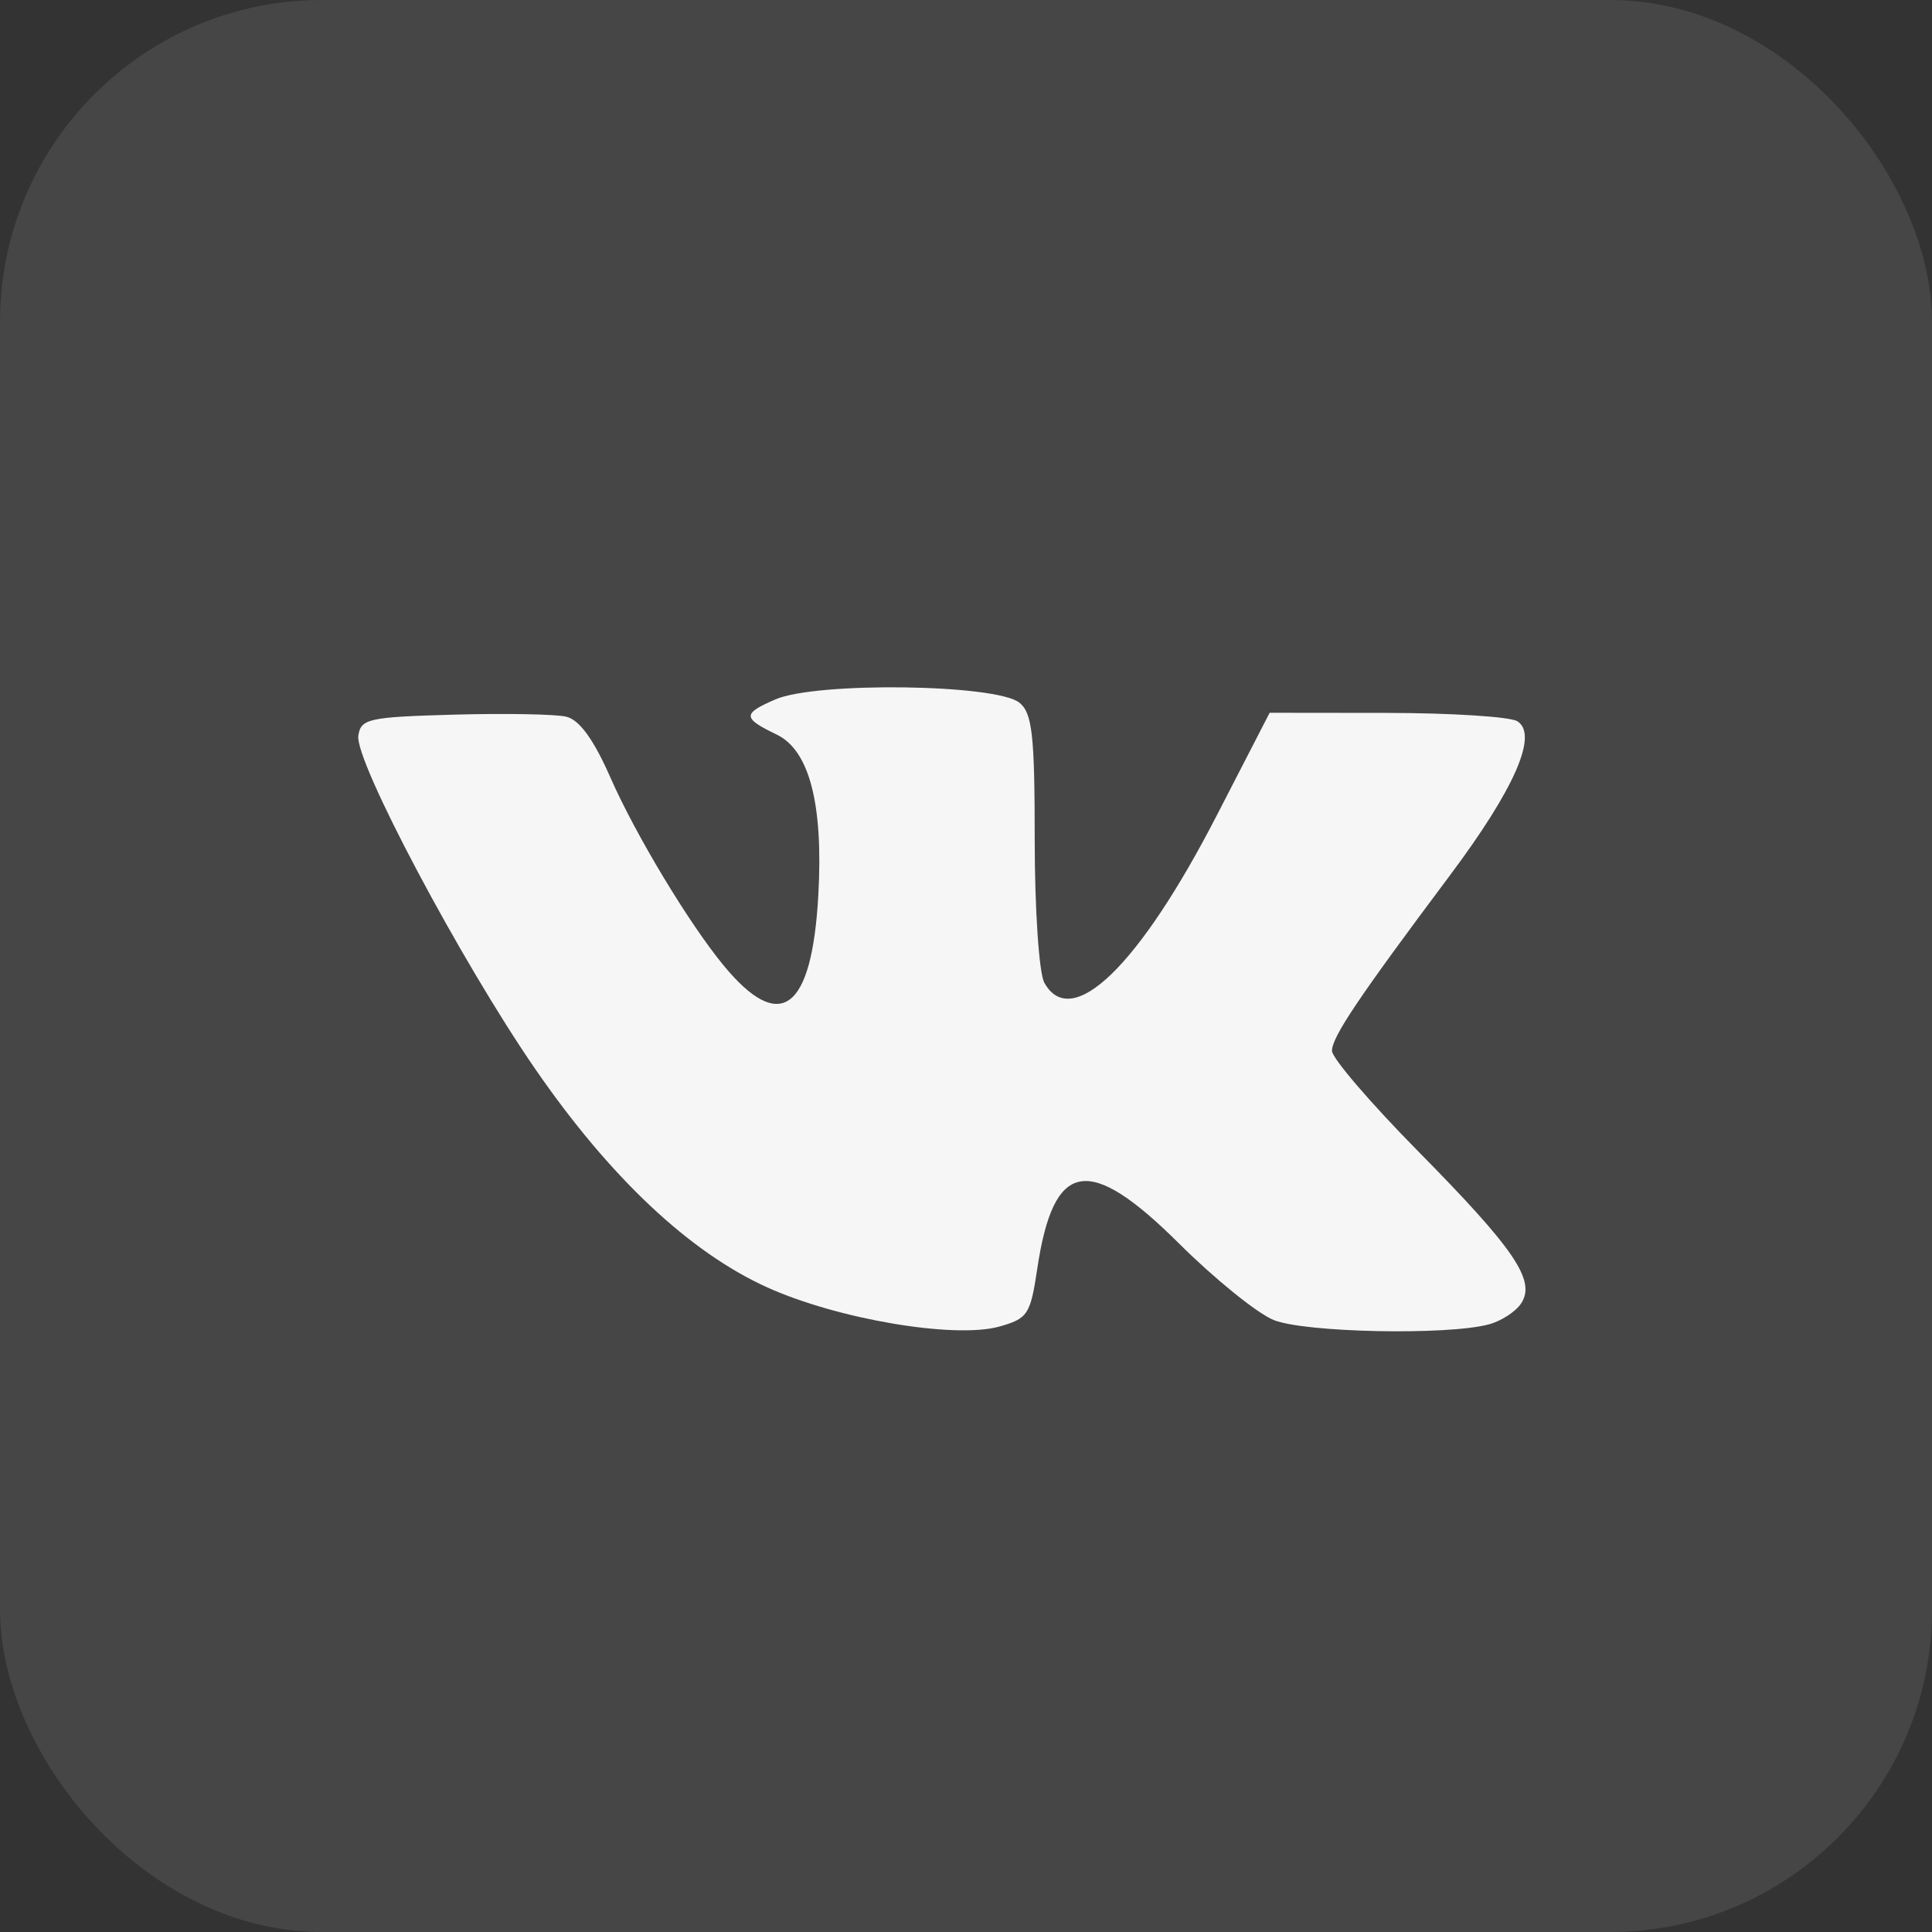
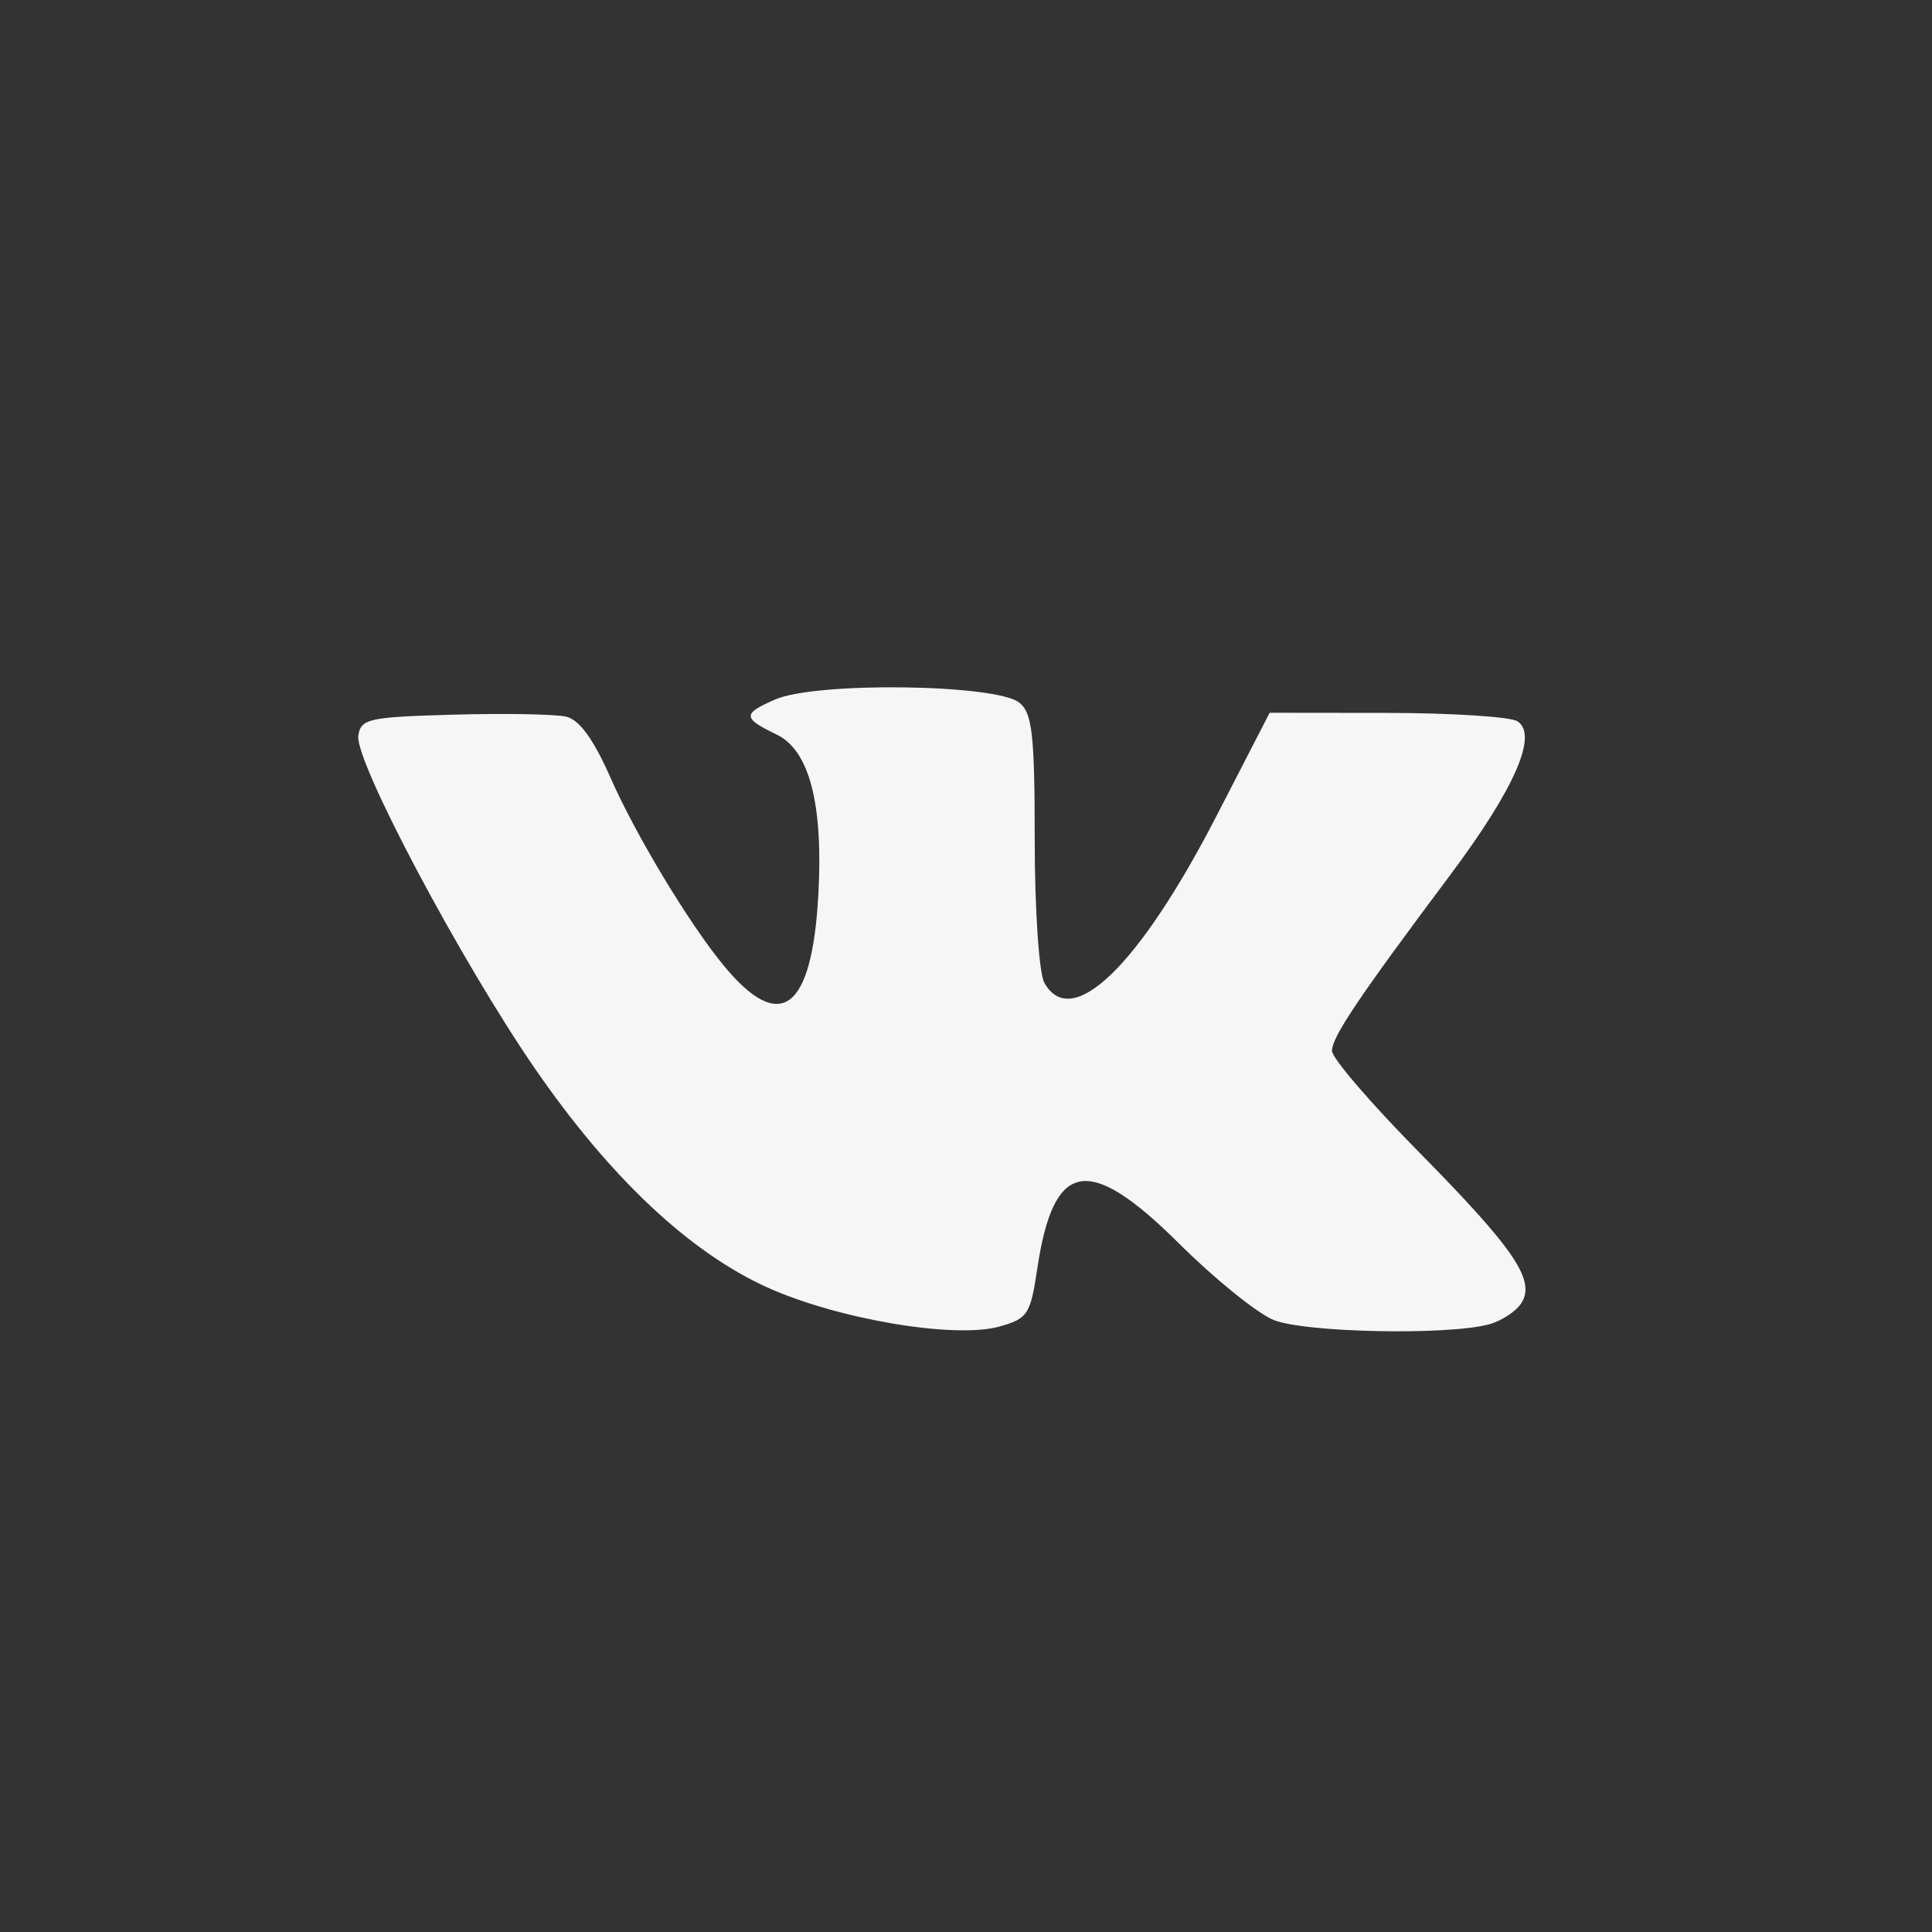
<svg xmlns="http://www.w3.org/2000/svg" width="30" height="30" viewBox="0 0 30 30" fill="none">
  <rect x="0" y="0" width="30" height="30" fill="#333333" stroke="none" />
-   <rect width="30" height="30" rx="5" fill="#F6F6F6" fill-opacity="0.1" />
  <path fill-rule="evenodd" clip-rule="evenodd" d="M12.041 10.86C11.525 11.083 11.528 11.15 12.06 11.406C12.568 11.65 12.785 12.485 12.707 13.896C12.608 15.694 12.117 16.06 11.236 14.991C10.699 14.34 9.871 12.965 9.481 12.079C9.22 11.485 8.998 11.178 8.794 11.129C8.628 11.089 7.843 11.075 7.049 11.097C5.72 11.134 5.603 11.16 5.564 11.424C5.506 11.815 7.158 14.927 8.311 16.599C9.471 18.282 10.707 19.445 11.913 19.99C13.007 20.485 14.82 20.791 15.513 20.6C15.958 20.476 16 20.413 16.105 19.711C16.358 18.007 16.9 17.909 18.311 19.312C18.862 19.86 19.522 20.393 19.777 20.497C20.26 20.693 22.48 20.738 23.122 20.564C23.313 20.512 23.538 20.366 23.621 20.238C23.852 19.885 23.521 19.398 22.018 17.874C21.284 17.13 20.683 16.43 20.683 16.318C20.683 16.102 21.09 15.496 22.517 13.589C23.523 12.244 23.89 11.401 23.56 11.199C23.446 11.129 22.534 11.071 21.534 11.07L19.715 11.068L18.898 12.654C17.691 14.999 16.638 16.021 16.216 15.259C16.134 15.11 16.067 14.119 16.067 13.046C16.067 11.409 16.029 11.072 15.829 10.911C15.468 10.622 12.68 10.584 12.041 10.86Z" fill="#F6F6F6" />
</svg>